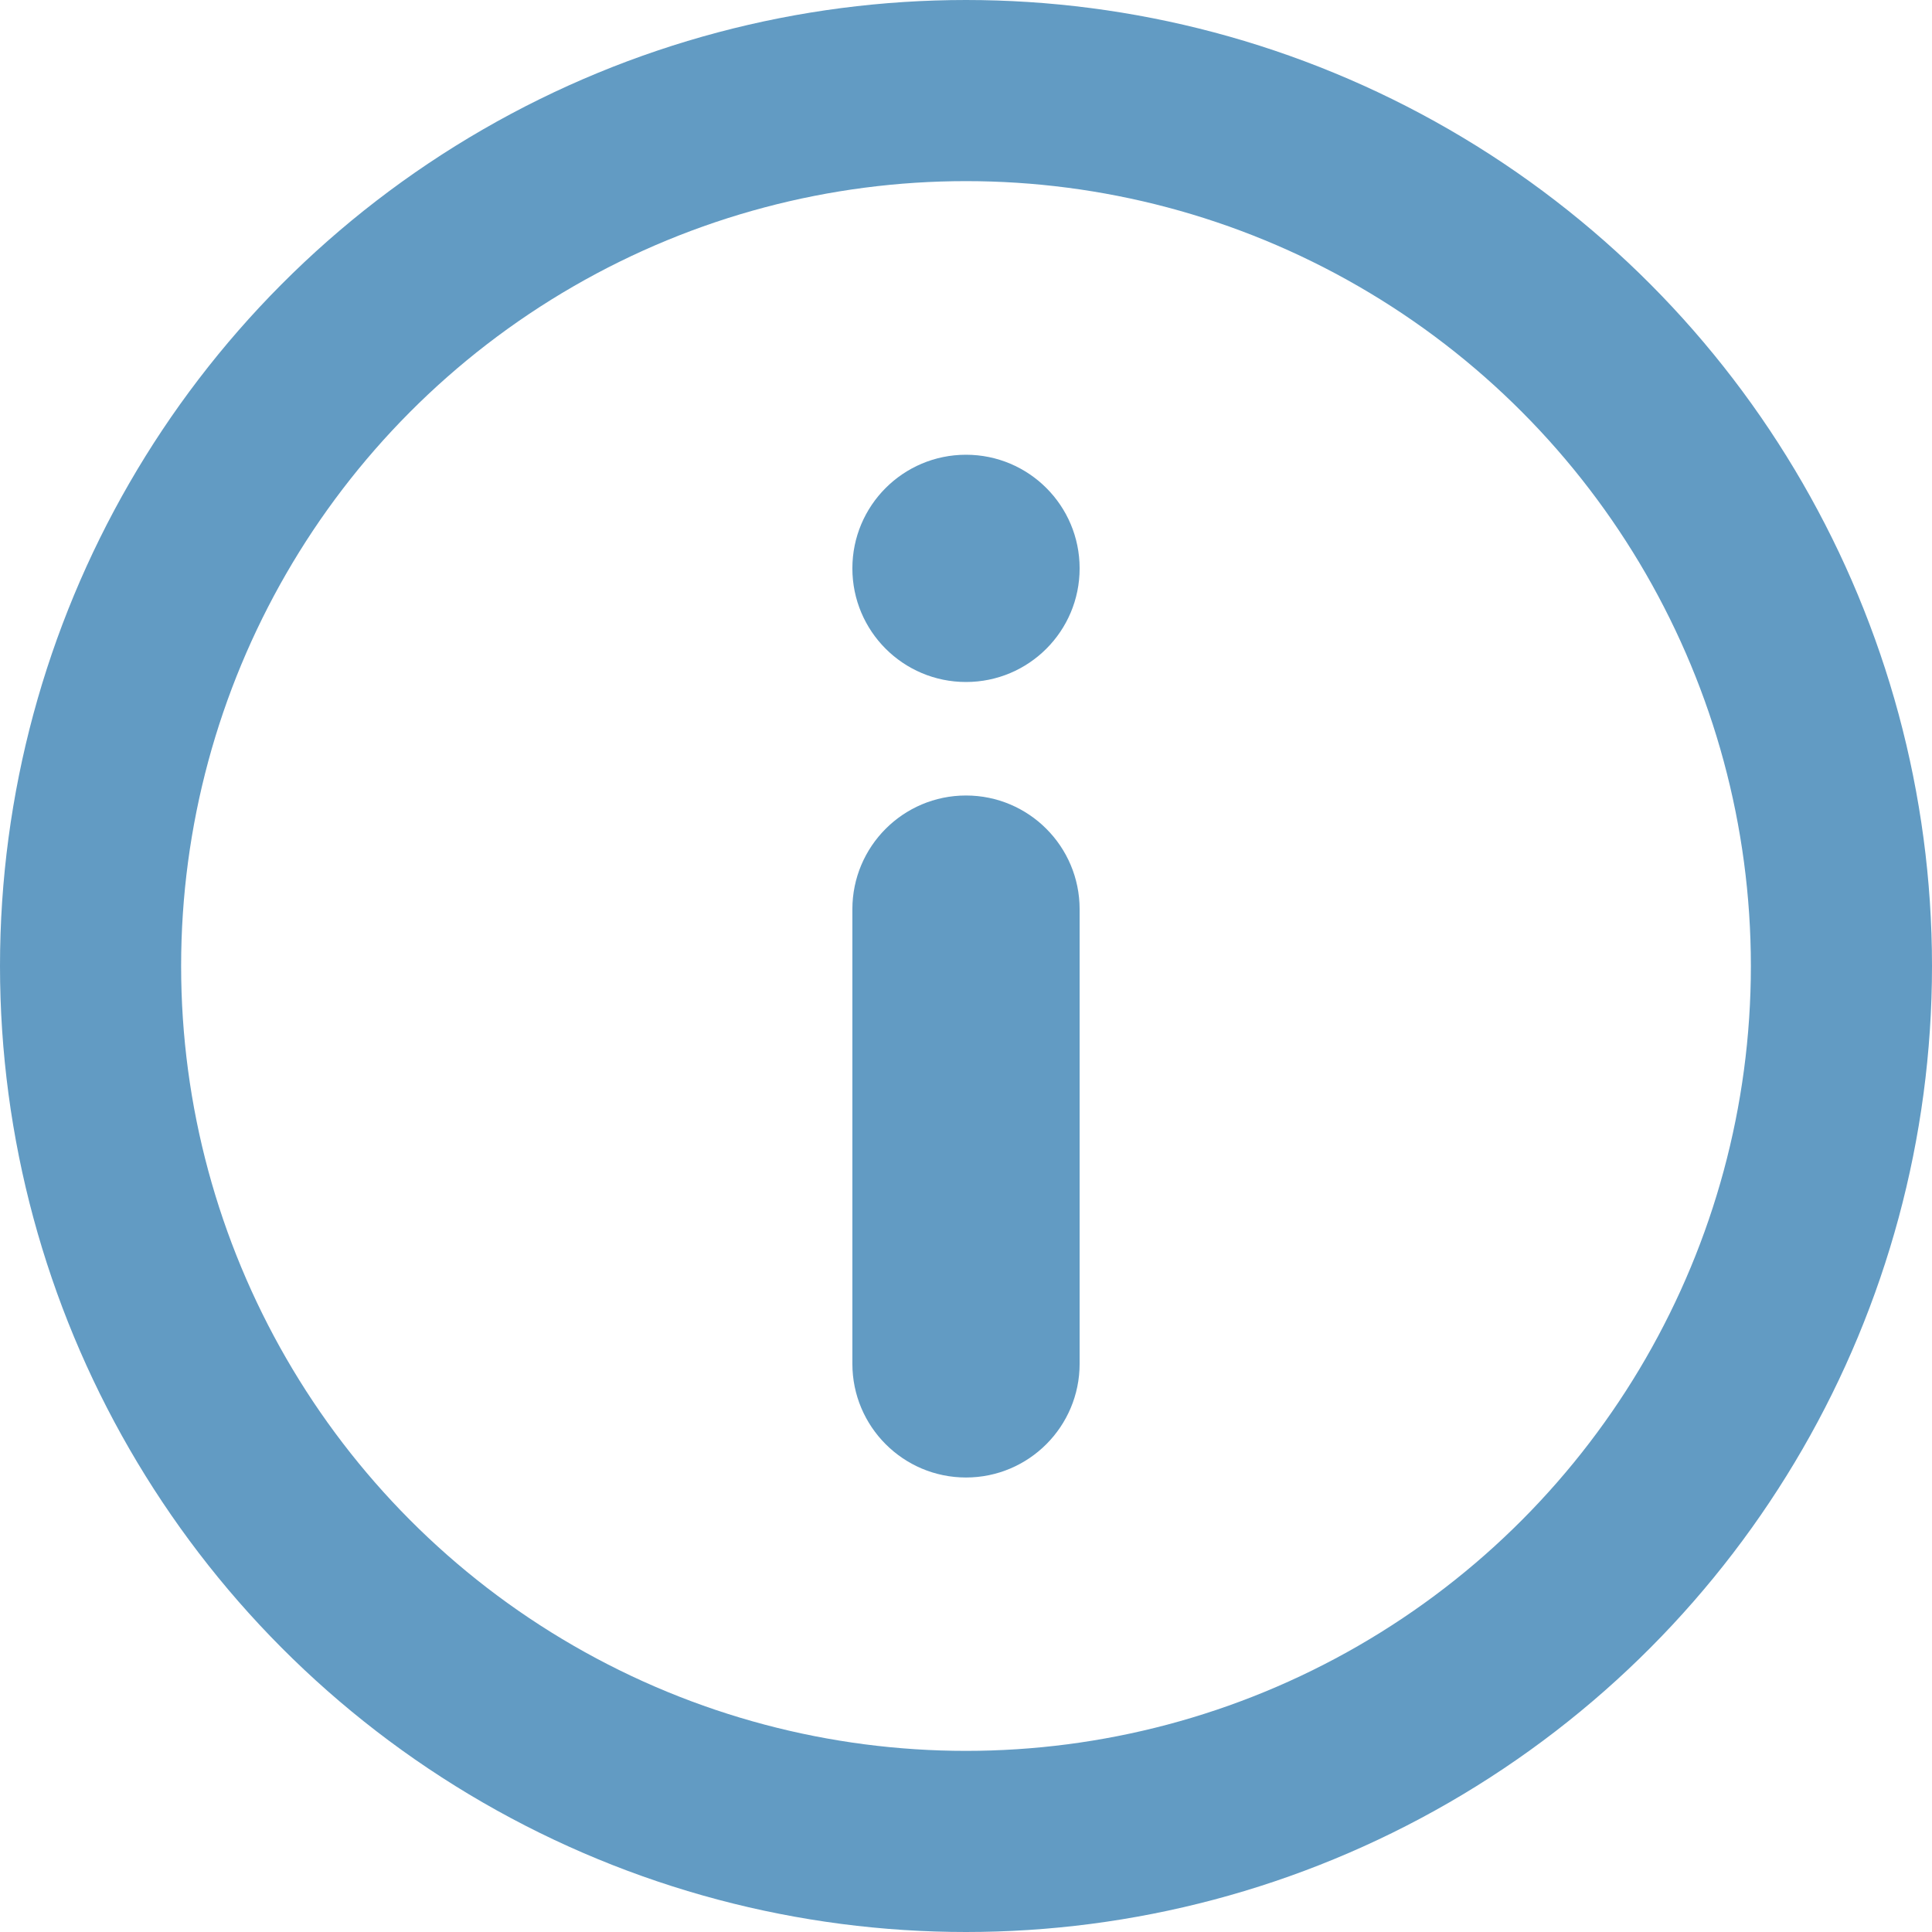
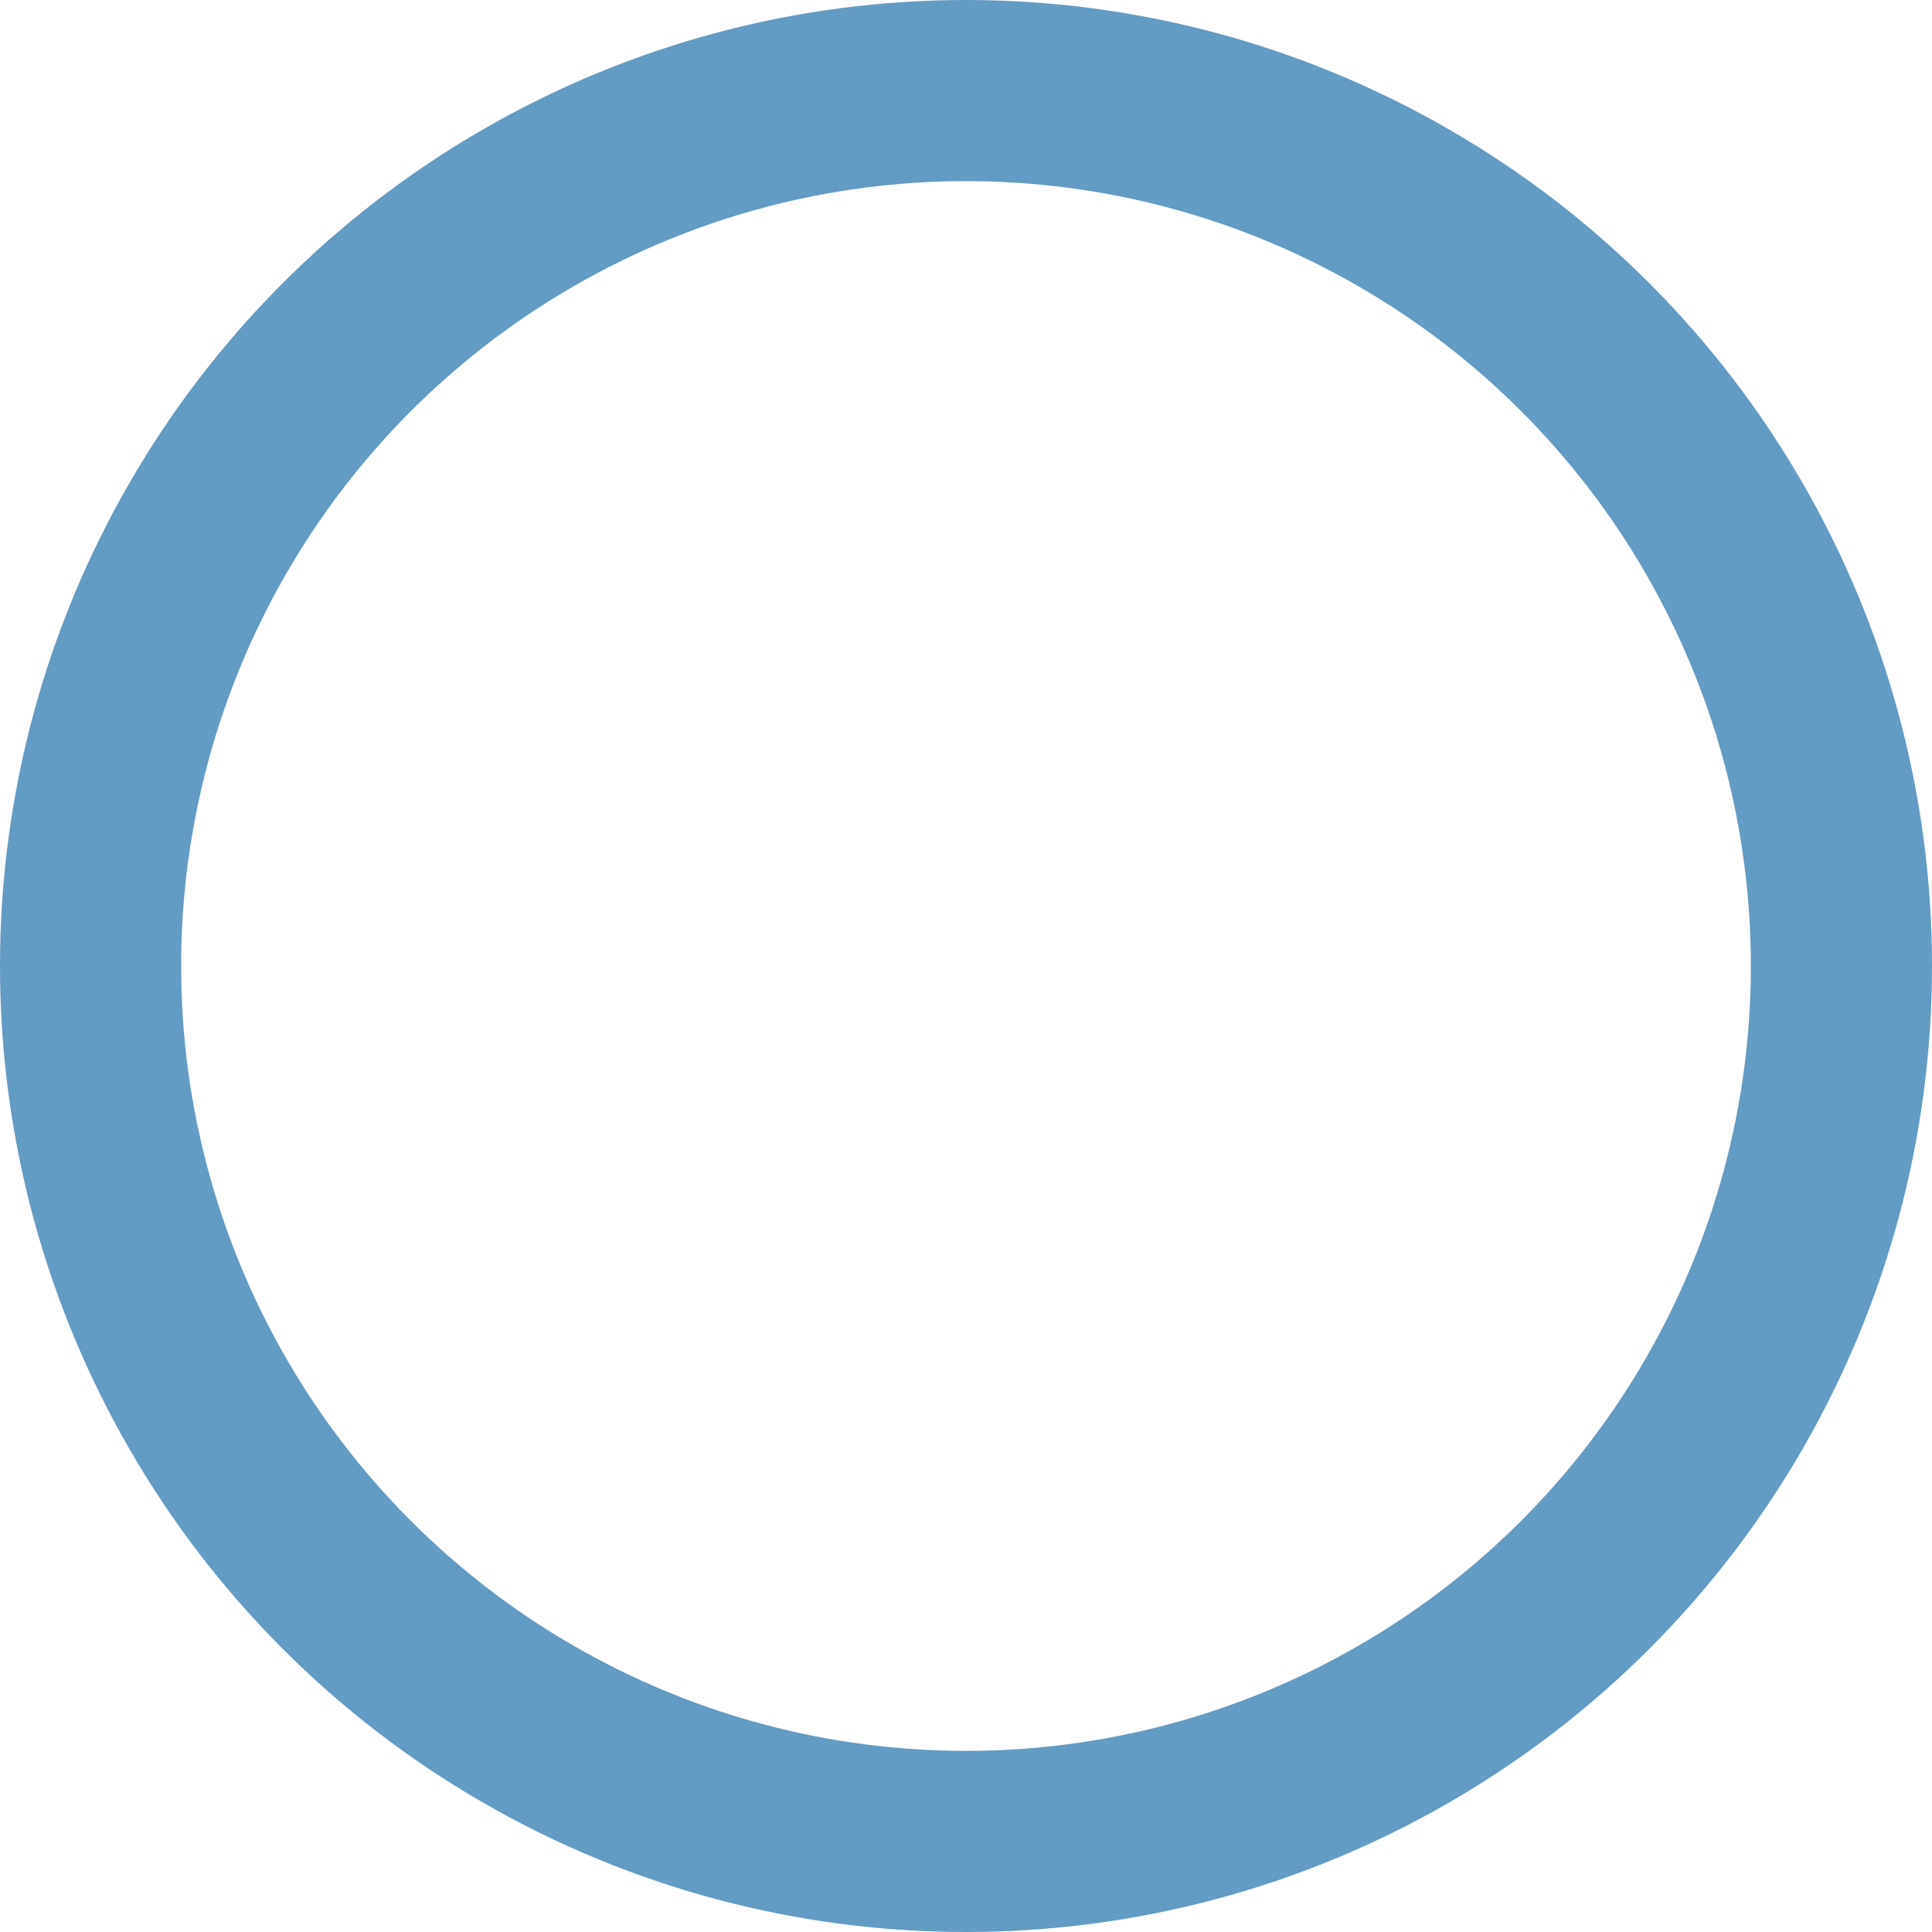
<svg xmlns="http://www.w3.org/2000/svg" width="16" height="16" viewBox="0 0 16 16" fill="none">
  <circle cx="8" cy="8" r="7.25" stroke="#629BC3" stroke-width="1.5" />
-   <path fill-rule="evenodd" clip-rule="evenodd" d="M8.941 4.707C8.941 4.187 8.52 3.766 8 3.766C7.48 3.766 7.059 4.187 7.059 4.707C7.059 5.227 7.48 5.648 8 5.648C8.52 5.648 8.941 5.227 8.941 4.707ZM8.941 7.53C8.941 7.01 8.52 6.588 8 6.588C7.48 6.588 7.059 7.01 7.059 7.53V11.294C7.059 11.814 7.48 12.236 8 12.236C8.52 12.236 8.941 11.814 8.941 11.294L8.941 7.53Z" fill="#629BC3" />
</svg>